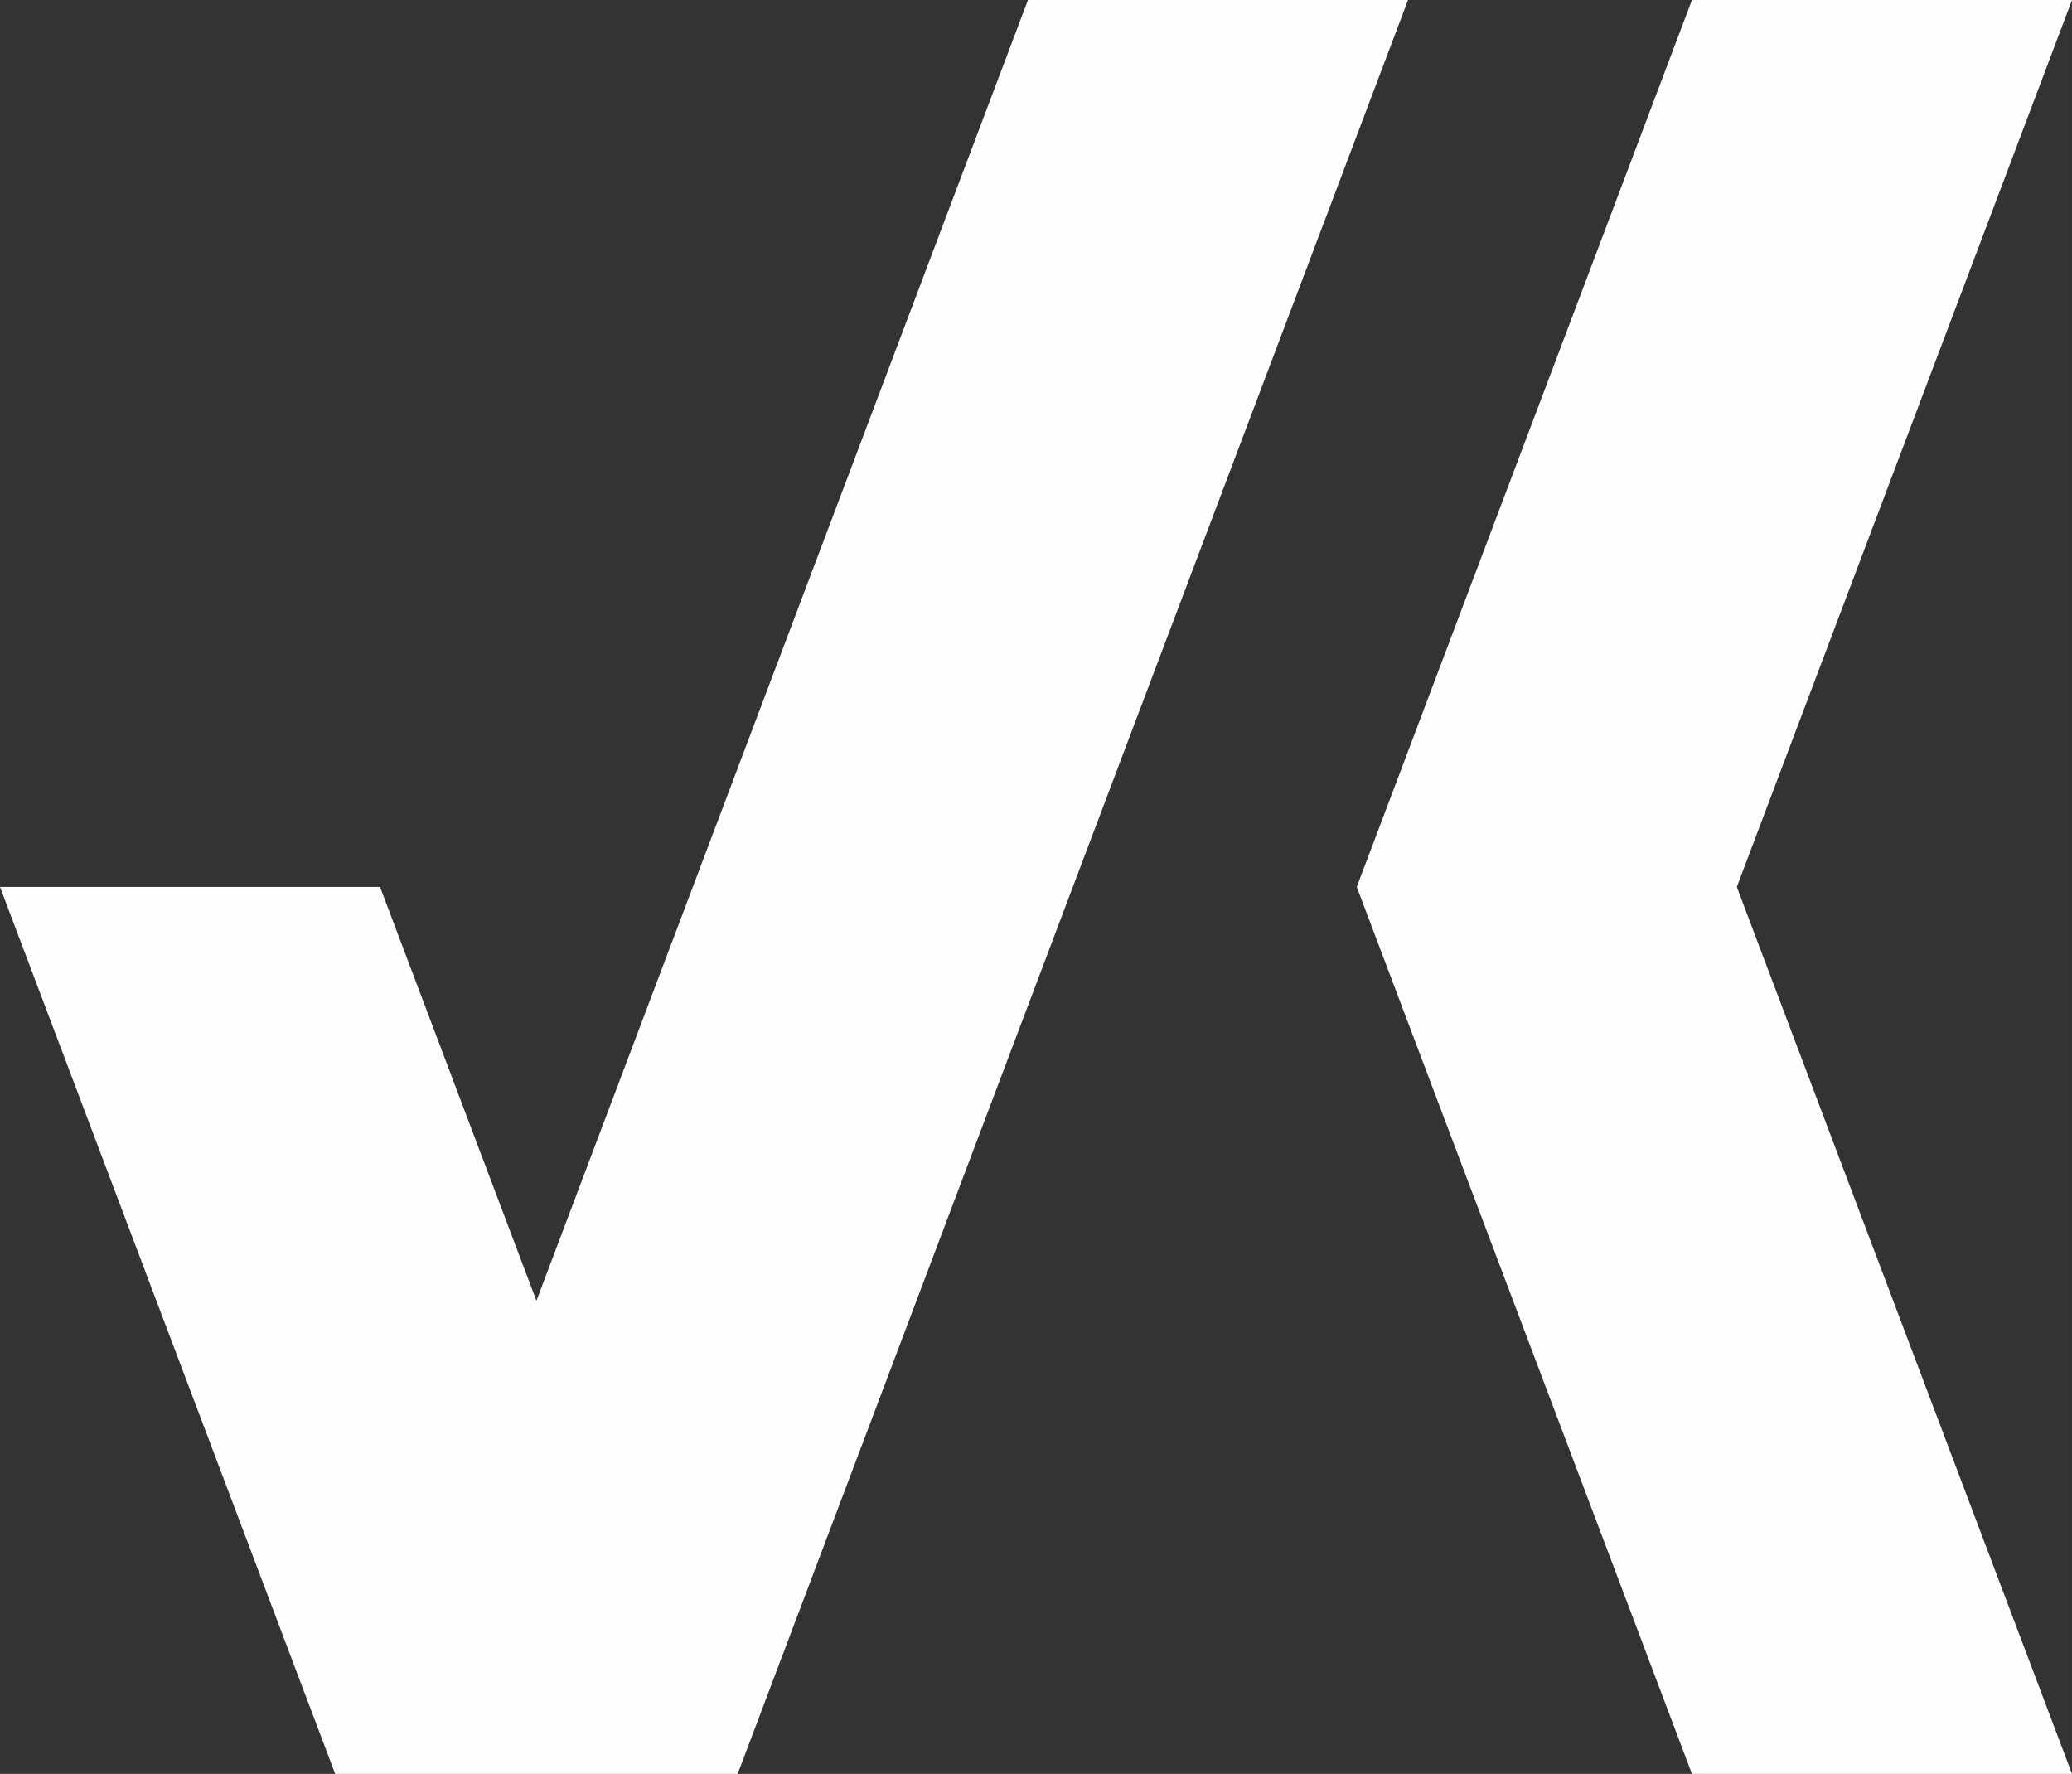
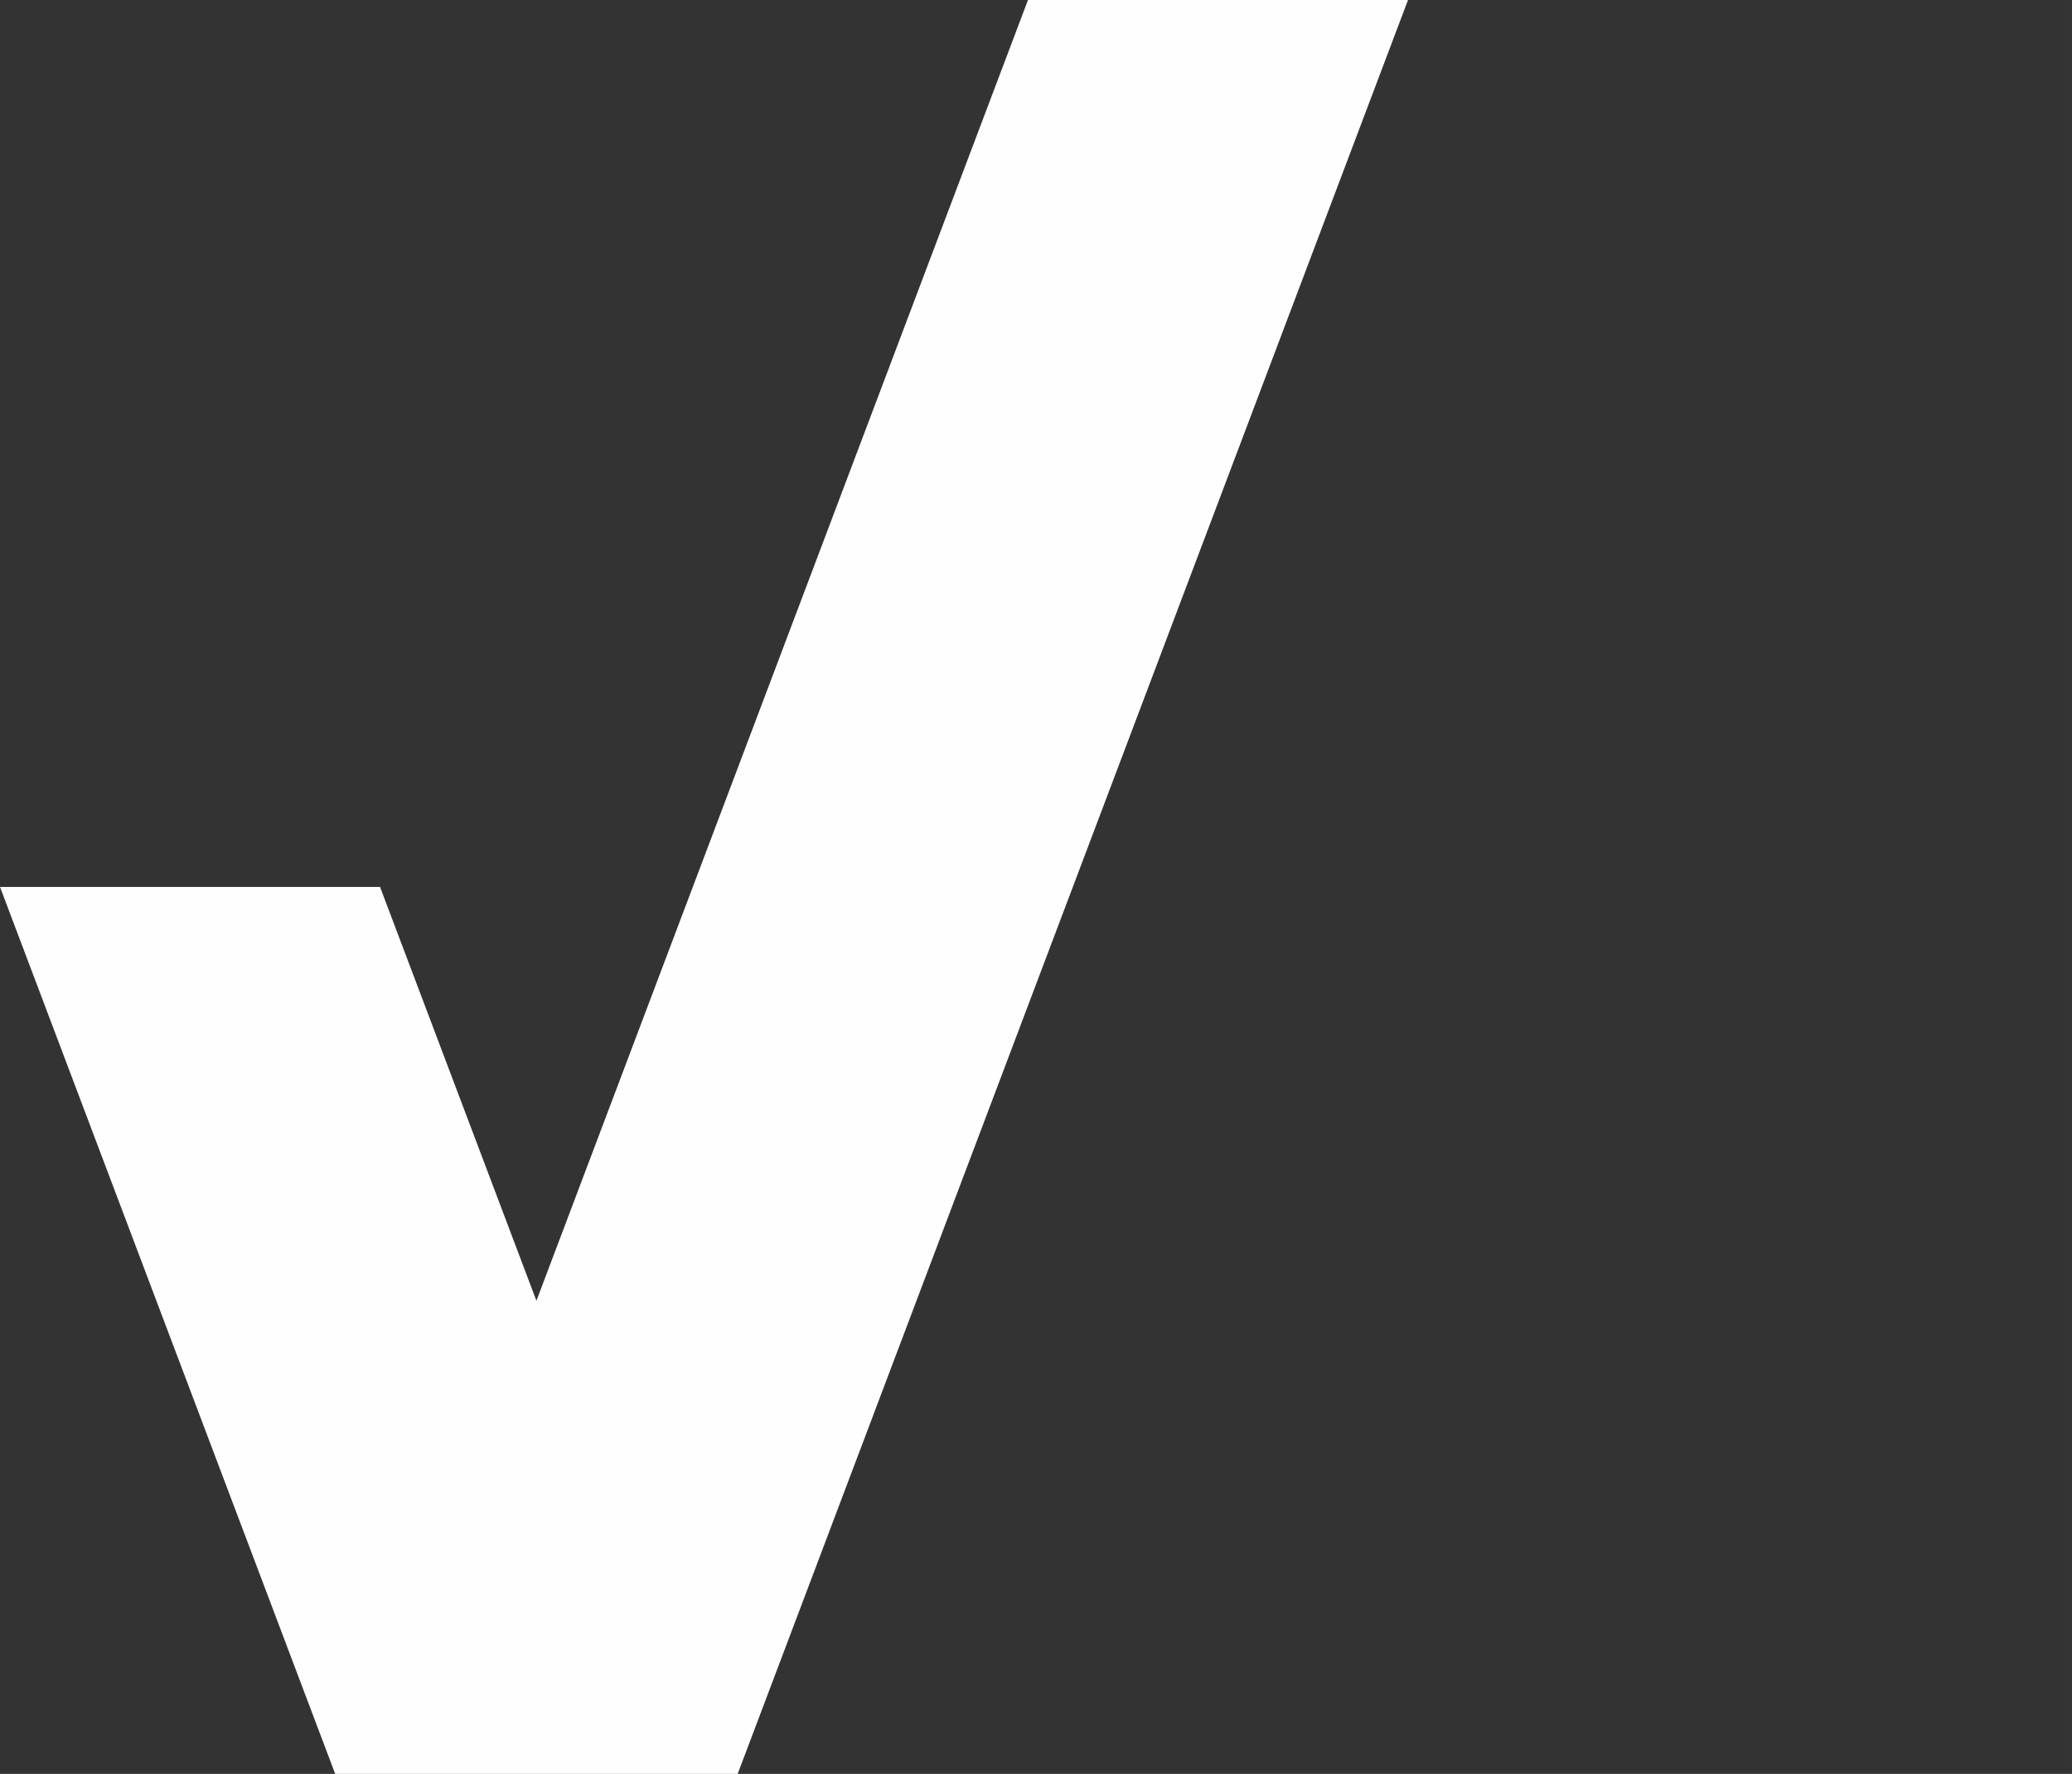
<svg xmlns="http://www.w3.org/2000/svg" xml:space="preserve" width="53.561mm" height="45.846mm" version="1.1" style="shape-rendering:geometricPrecision; text-rendering:geometricPrecision; image-rendering:optimizeQuality; fill-rule:evenodd; clip-rule:evenodd" viewBox="0 0 1668.73 1428.37">
  <rect x="0" y="0" width="1668.73" height="1428.37" fill="#333333" stroke="none" />
  <defs>
    <style type="text/css">
   
    .fil0 {fill:#FEFEFE;fill-rule:nonzero}
   
  </style>
  </defs>
  <g id="Ebene_x0020_1">
    <g id="_2574578673904">
      <polygon class="fil0" points="827.9,0 557.96,714.18 432.02,1047.38 306.08,714.18 -0,714.18 269.95,1428.37 288.01,1428.37 576.03,1428.37 594.09,1428.37 864.03,714.18 1133.98,0 " />
-       <polygon class="fil0" points="1668.73,0 1362.65,0 1092.7,714.18 1362.65,1428.37 1668.73,1428.37 1398.78,714.18 " />
    </g>
  </g>
</svg>